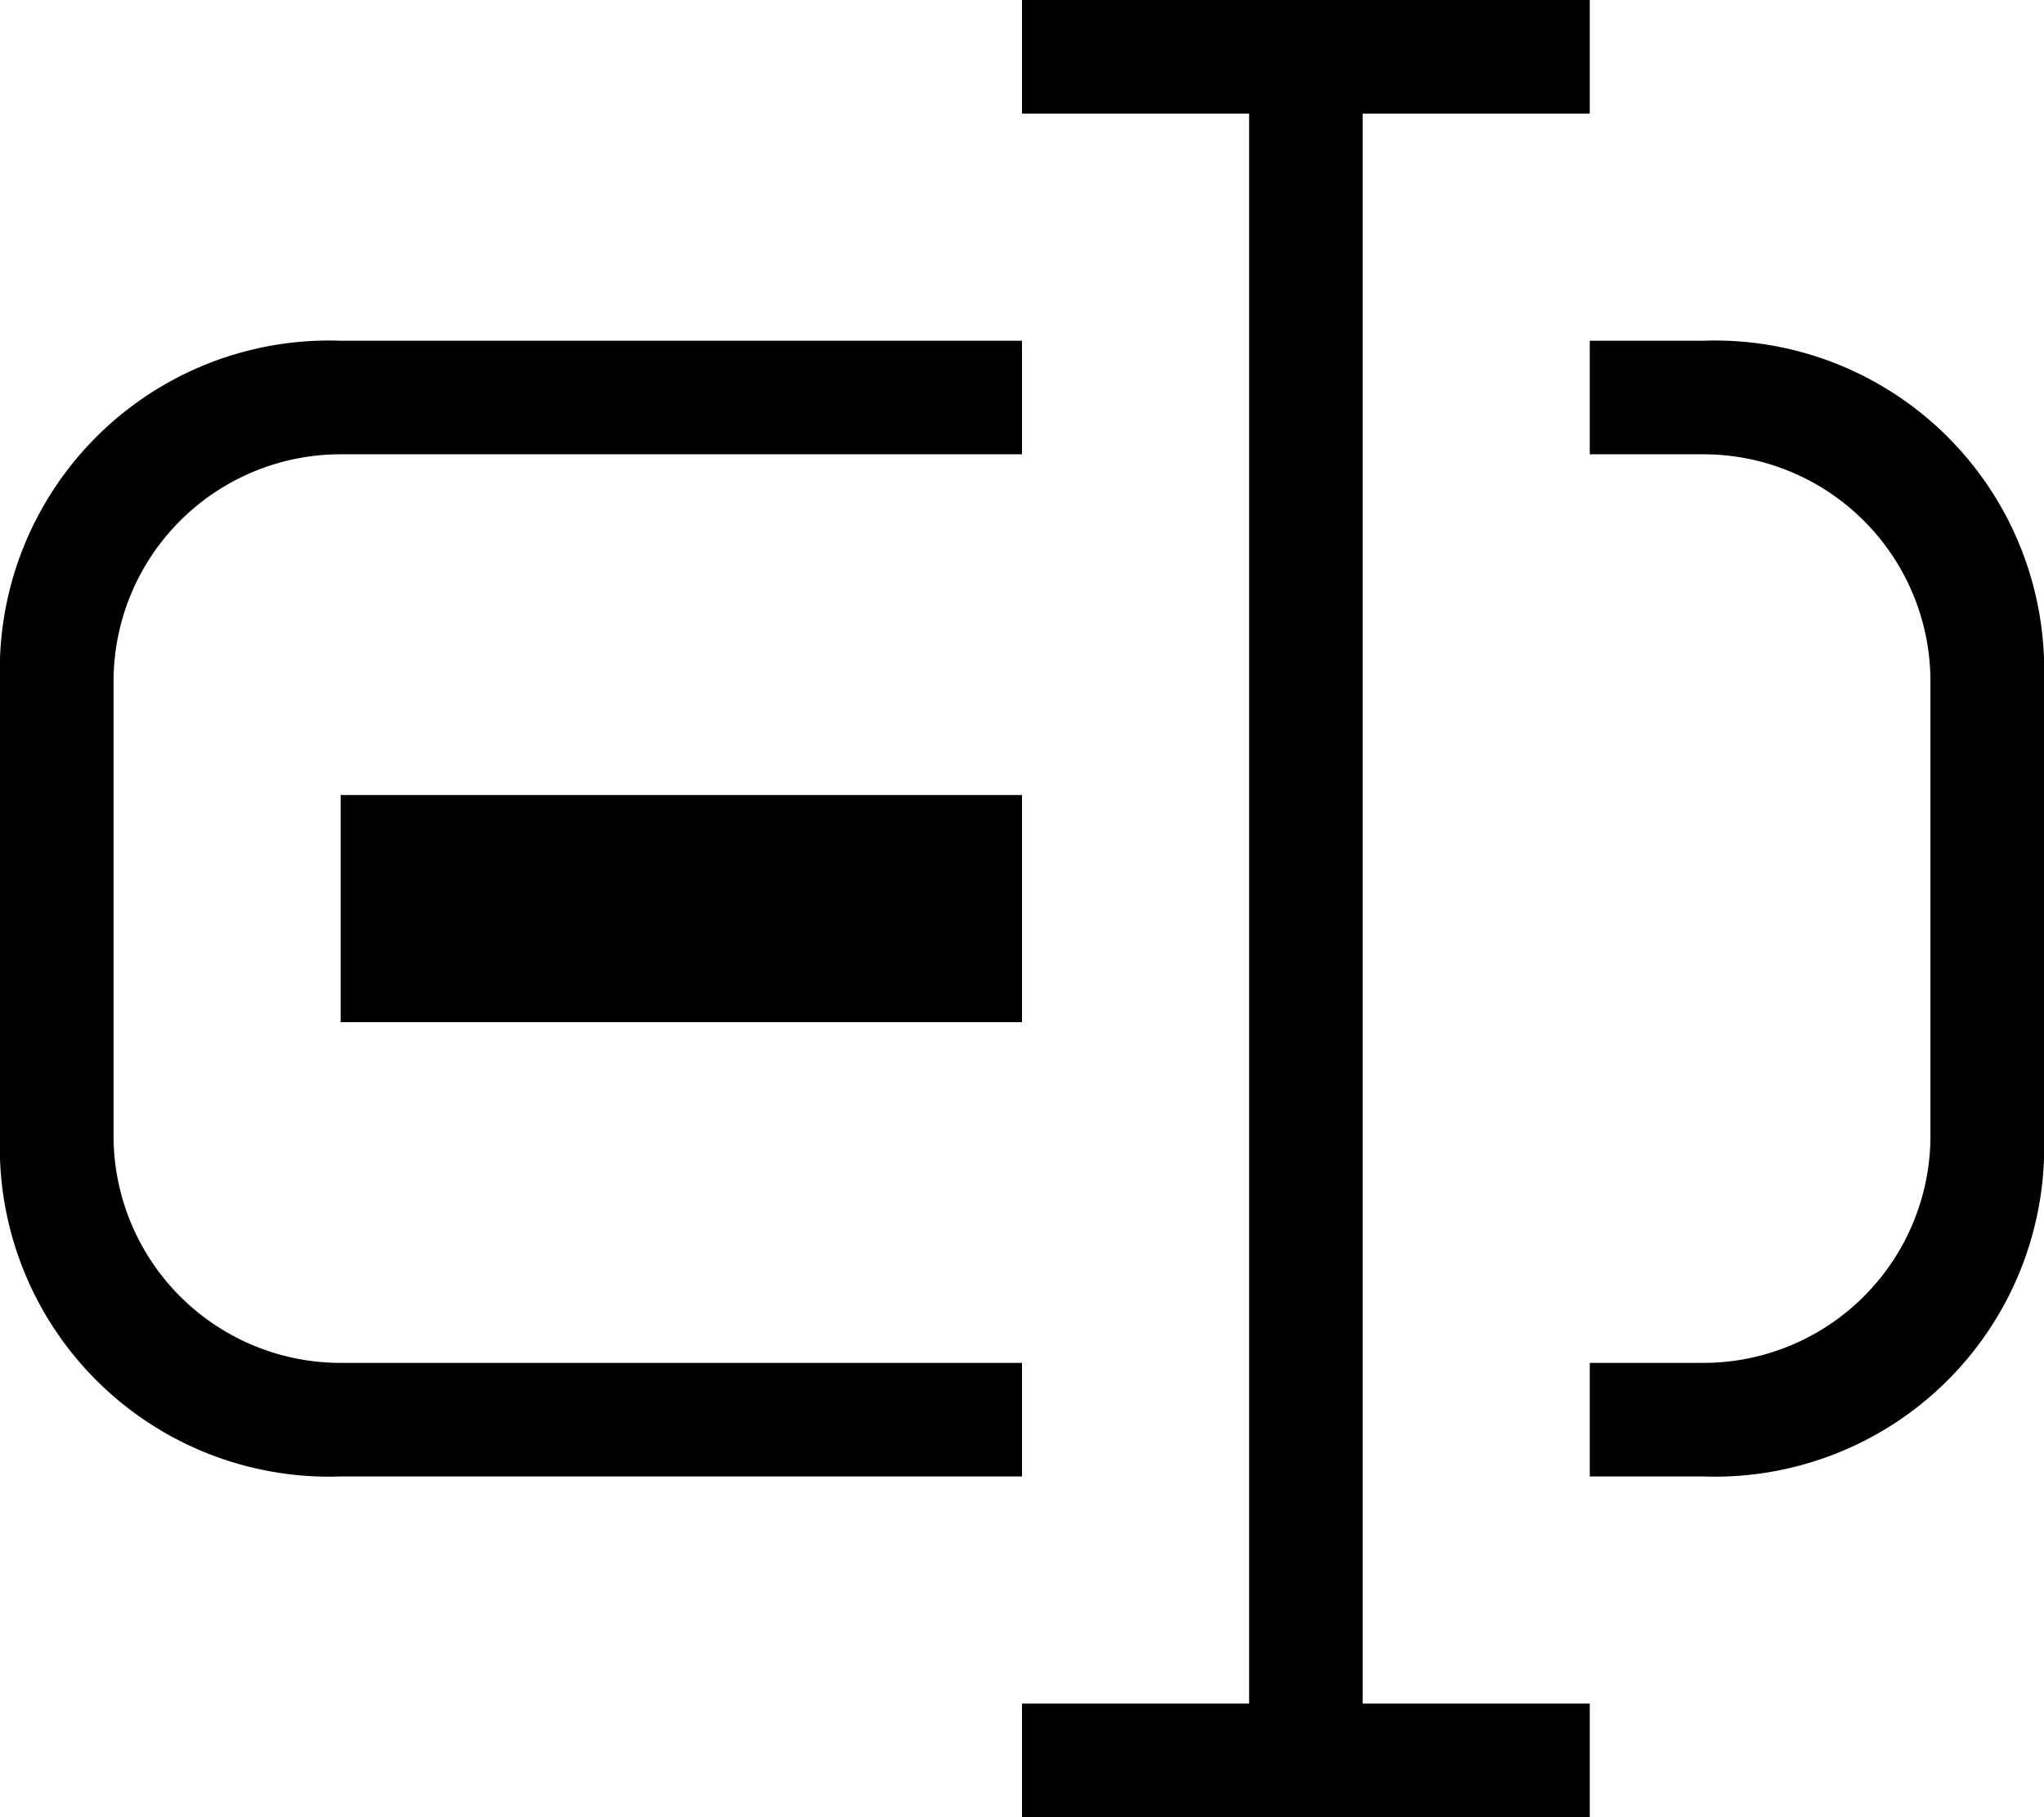
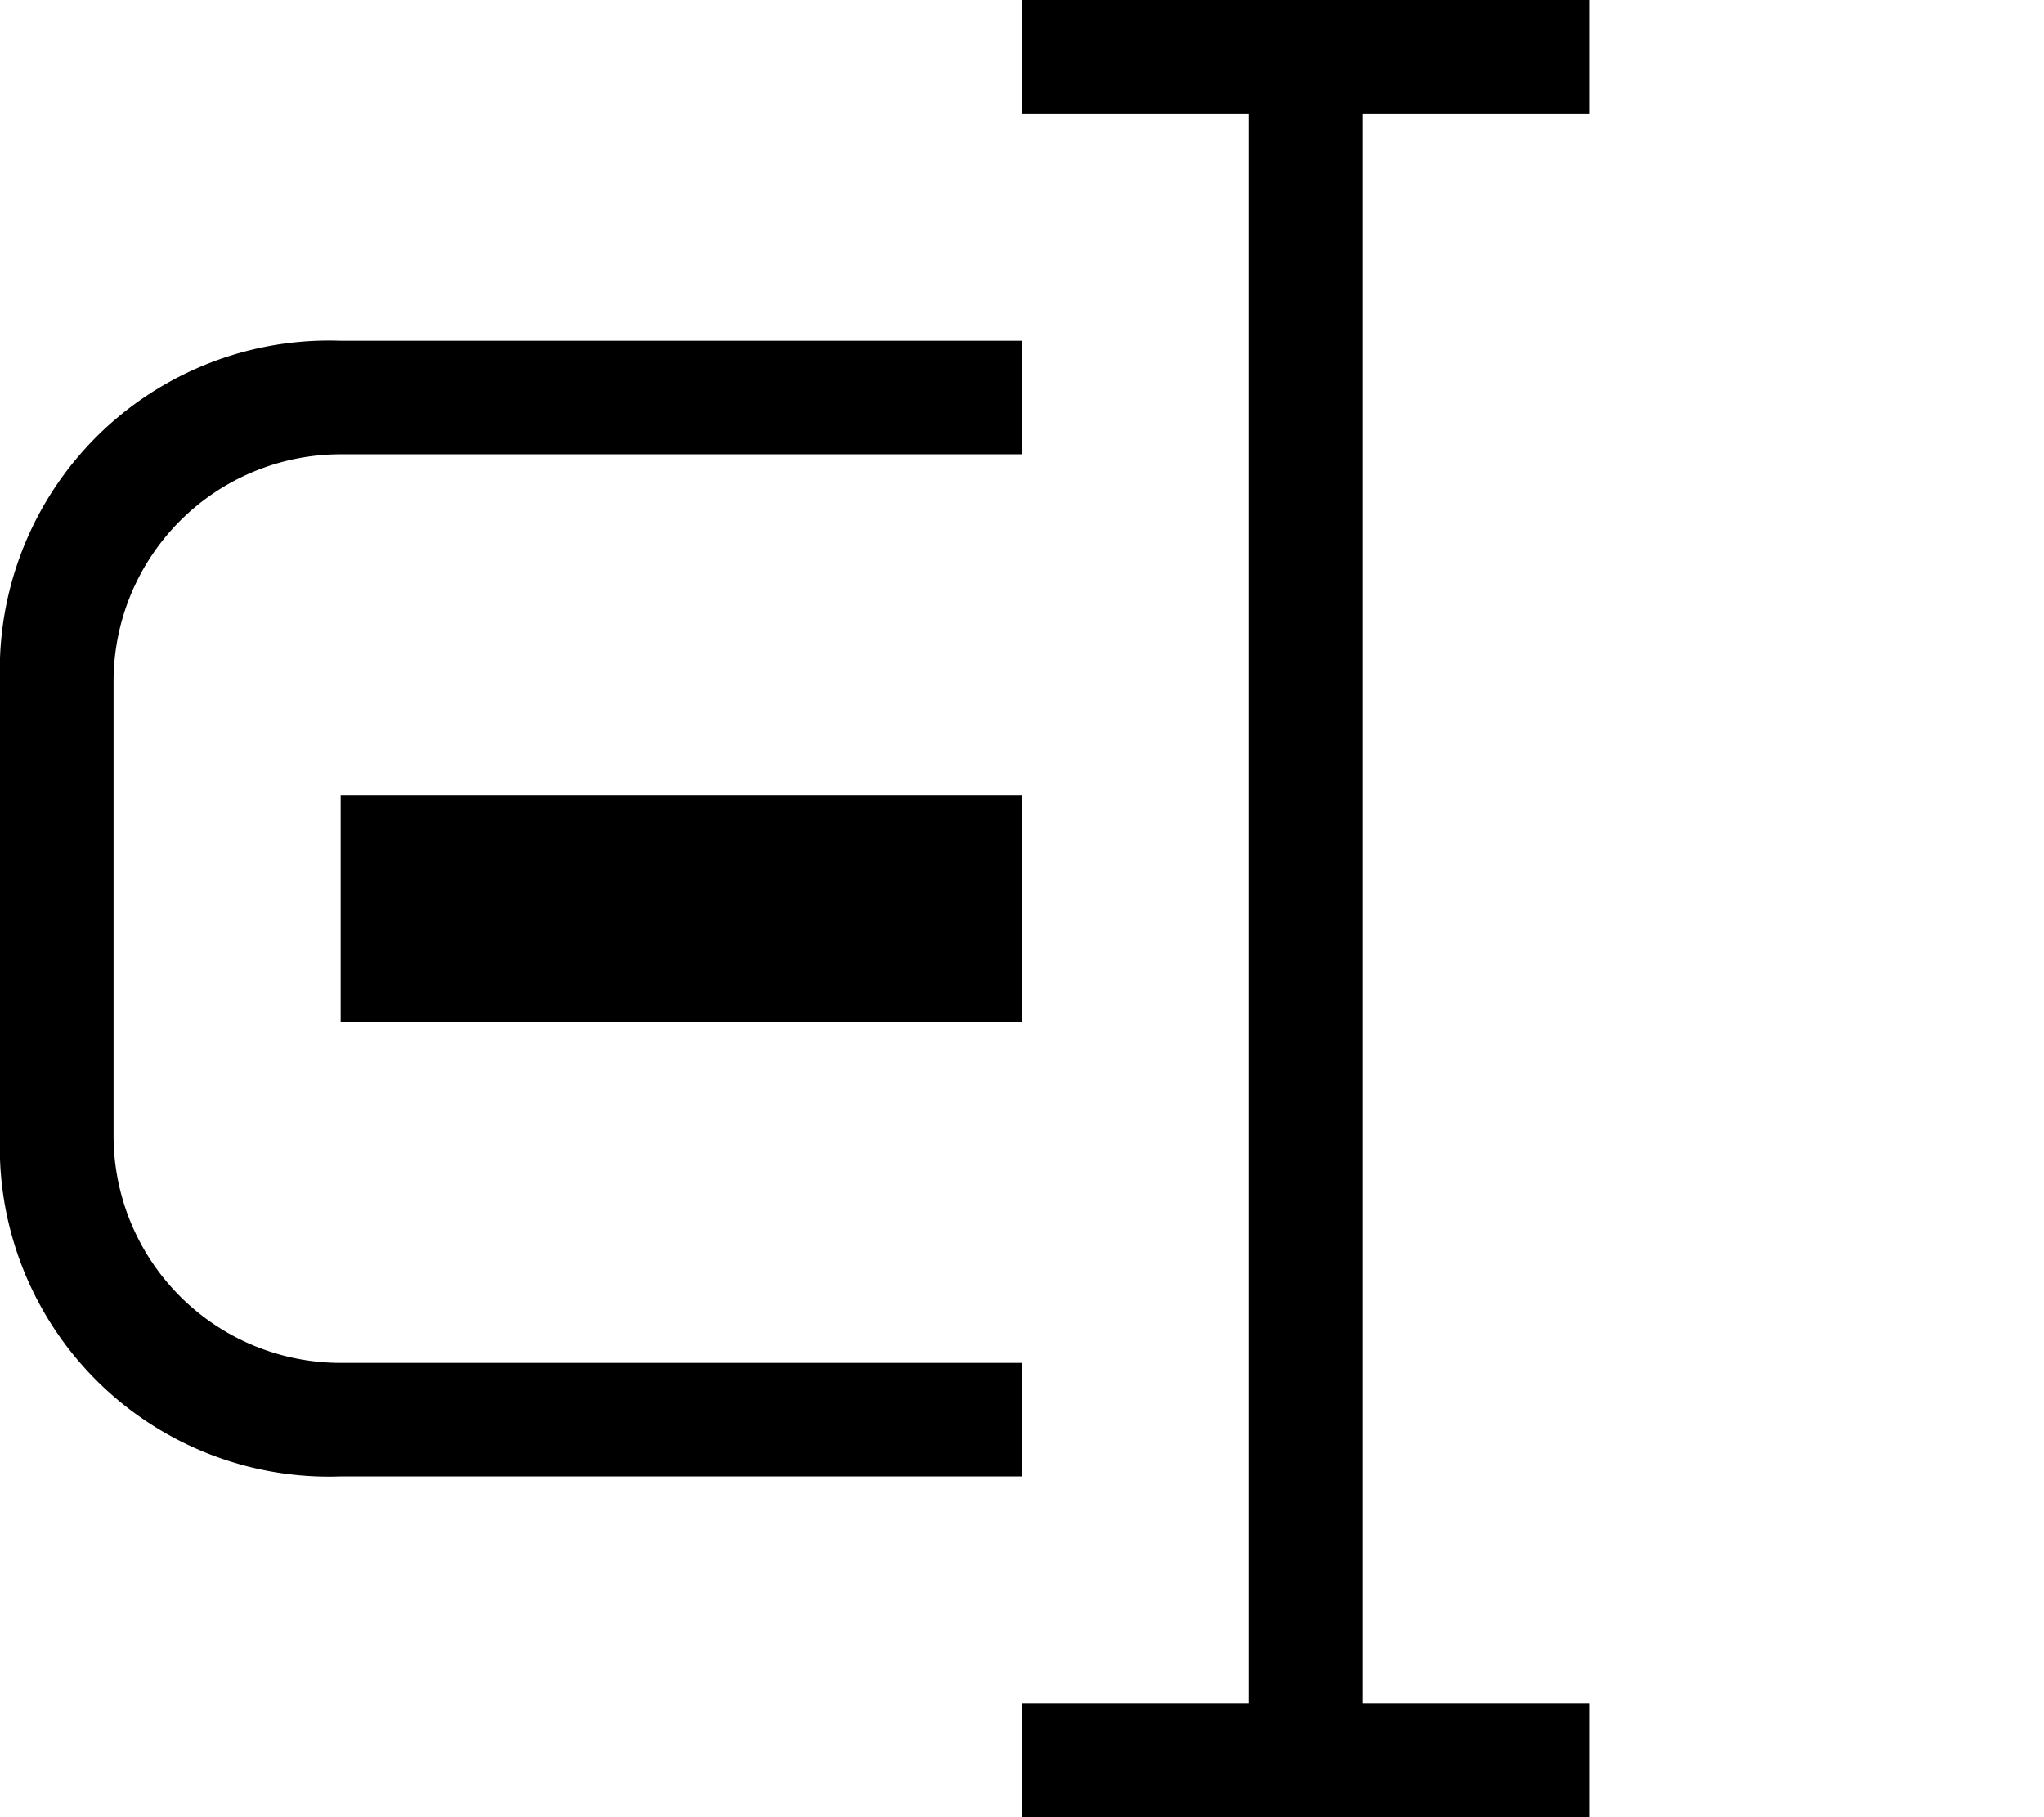
<svg xmlns="http://www.w3.org/2000/svg" viewBox="0 0 18 16">
  <polygon points="12 1 14 1 14 0 9 0 9 1 11 1 11 15 9 15 9 16 11 16 12 16 14 16 14 15 12 15 12 1" />
  <path d="M9,13H3a2,2,0,0,1-2-2V7A2,2,0,0,1,3,5H9V4H3A2.9,2.9,0,0,0,0,7v4a2.9,2.9,0,0,0,3,3H9Z" transform="translate(0 -1)" />
-   <path d="M15,4H14V5h1a2,2,0,0,1,2,2v4a2,2,0,0,1-2,2H14v1h1a2.9,2.9,0,0,0,3-3V7A2.9,2.9,0,0,0,15,4Z" transform="translate(0 -1)" />
  <rect x="3" y="7" width="6" height="2" />
</svg>